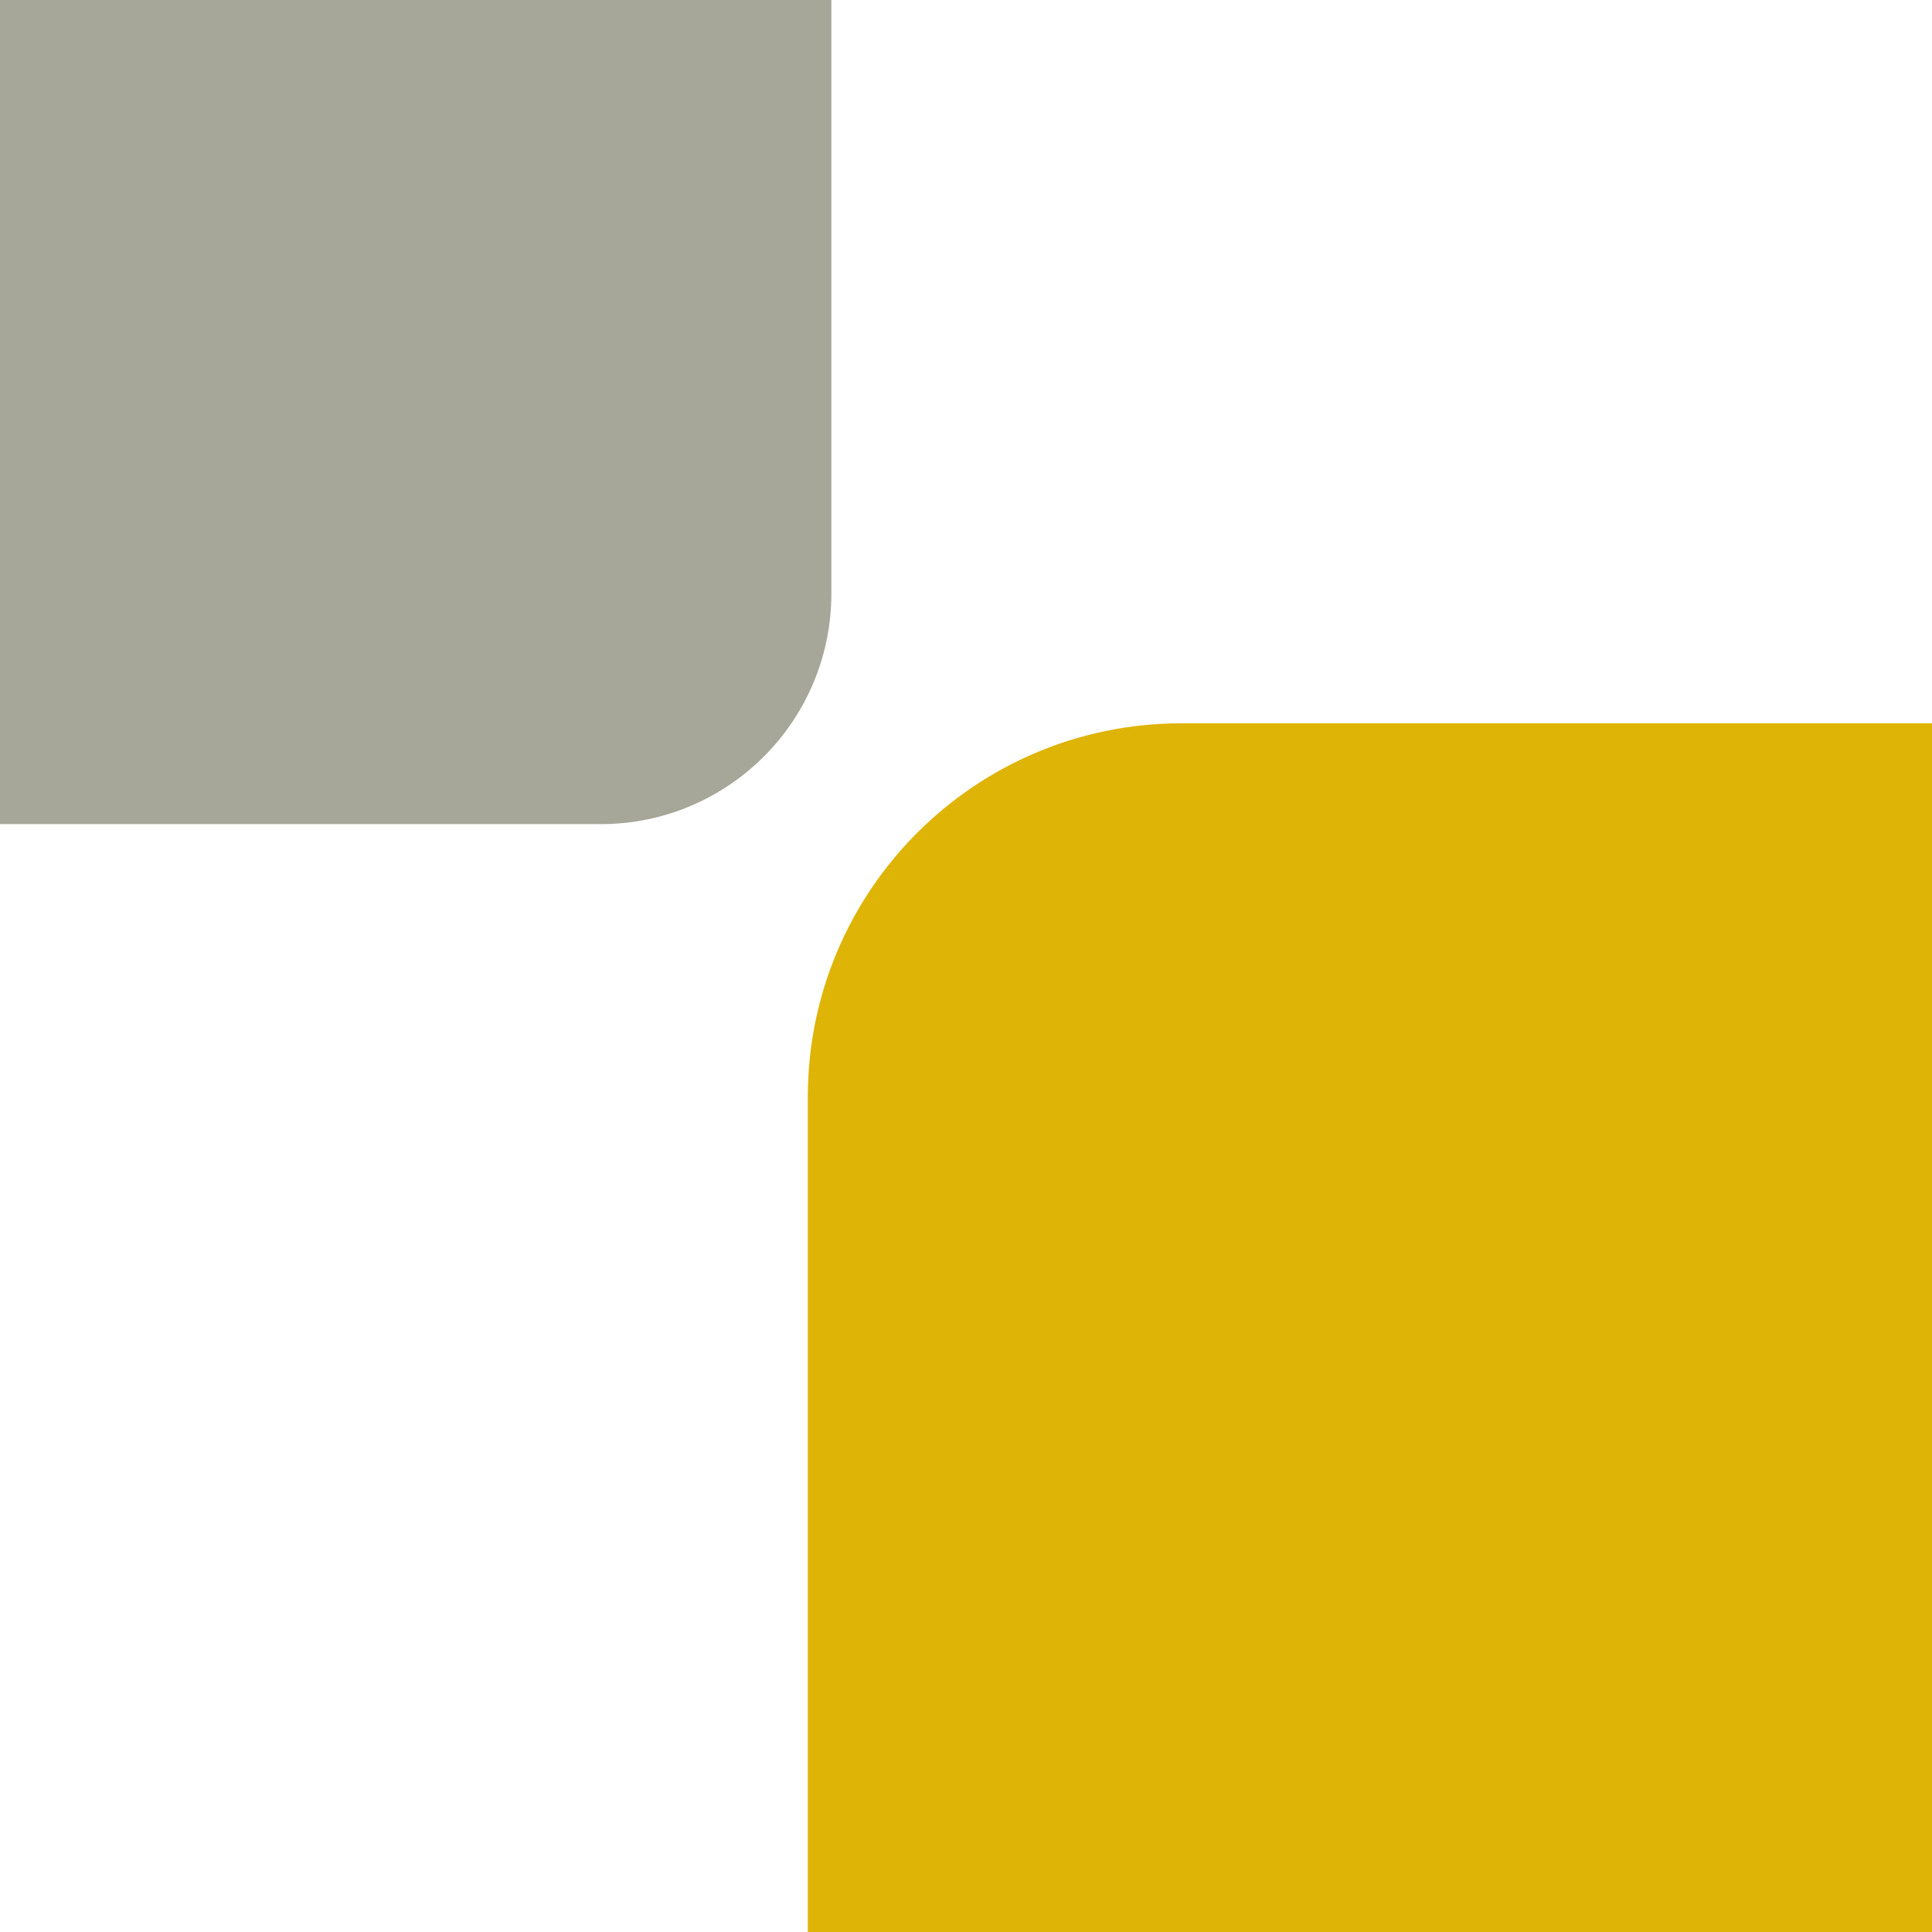
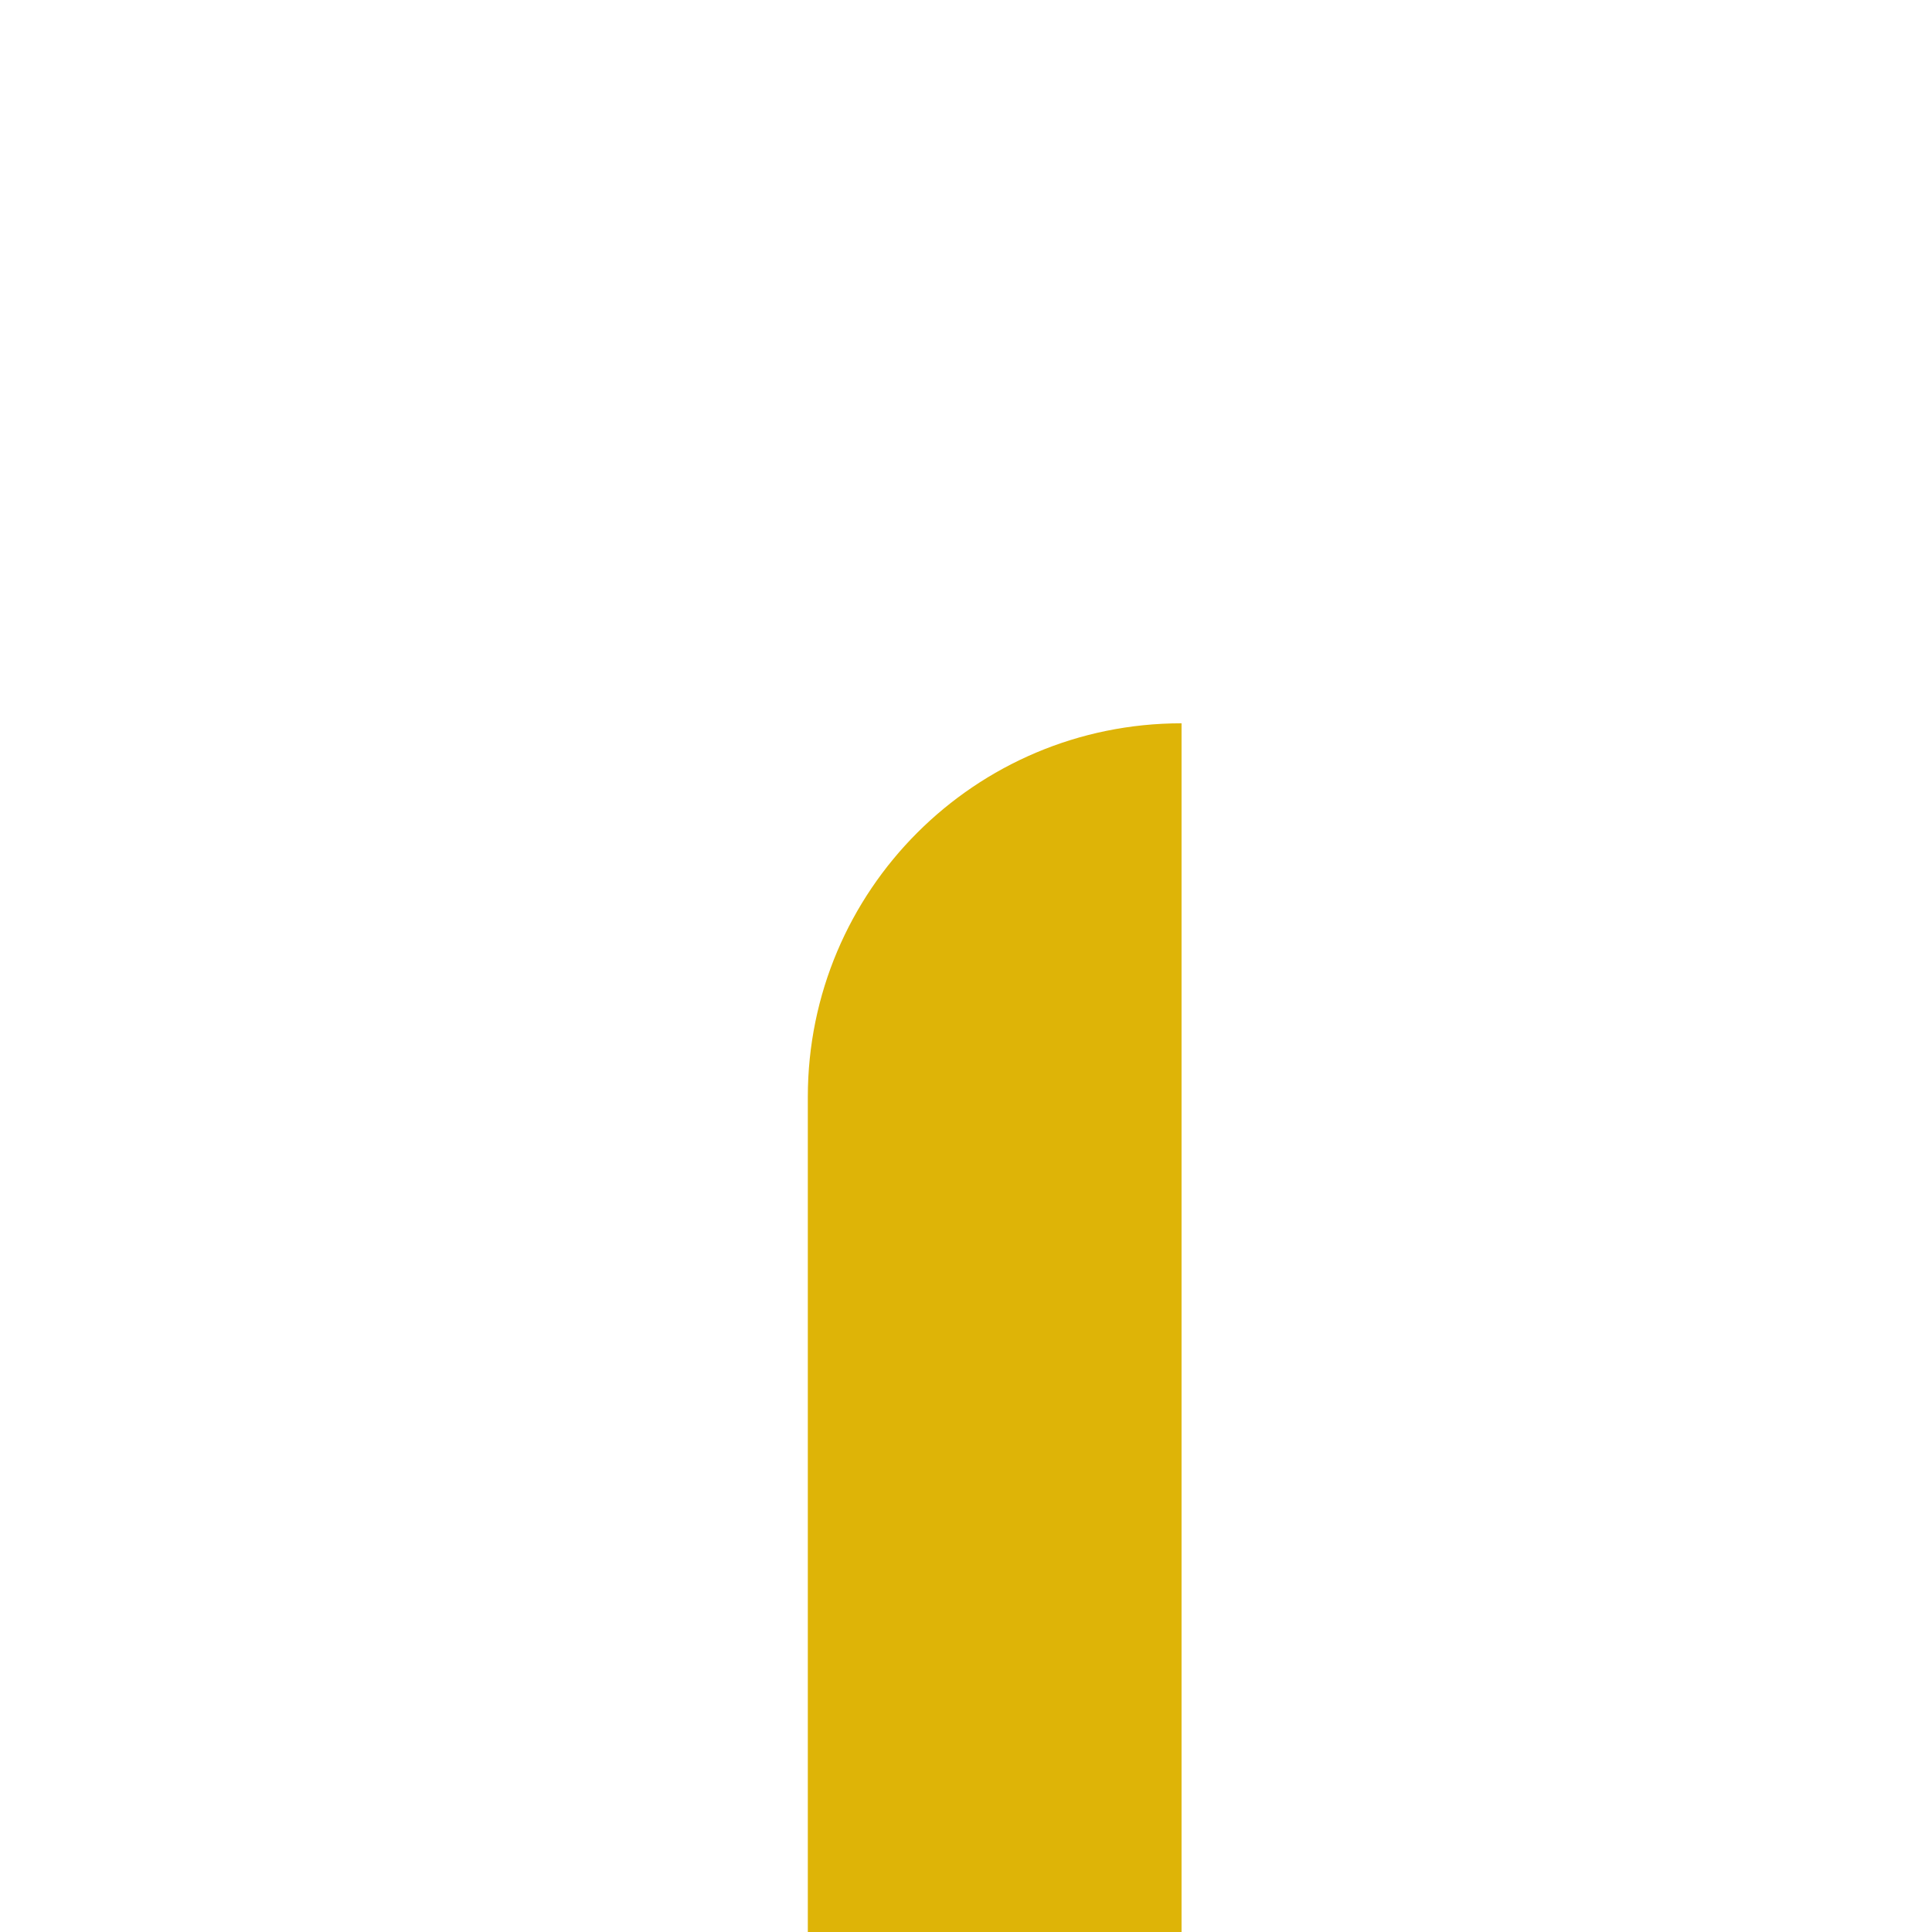
<svg xmlns="http://www.w3.org/2000/svg" width="32" height="32" version="1.1" viewBox="0 0 32 32">
  <g>
    <g id="Layer_1">
-       <path d="M13.38,32v-13.83c0-3.42,2.77-6.19,6.19-6.19h12.43v20.02H13.38Z" fill="#deb407" />
-       <path d="M13.77,0v9.83c0,2.11-1.71,3.82-3.82,3.82H0V0h13.77Z" fill="#a6a699" />
+       <path d="M13.38,32v-13.83c0-3.42,2.77-6.19,6.19-6.19v20.02H13.38Z" fill="#deb407" />
    </g>
  </g>
</svg>